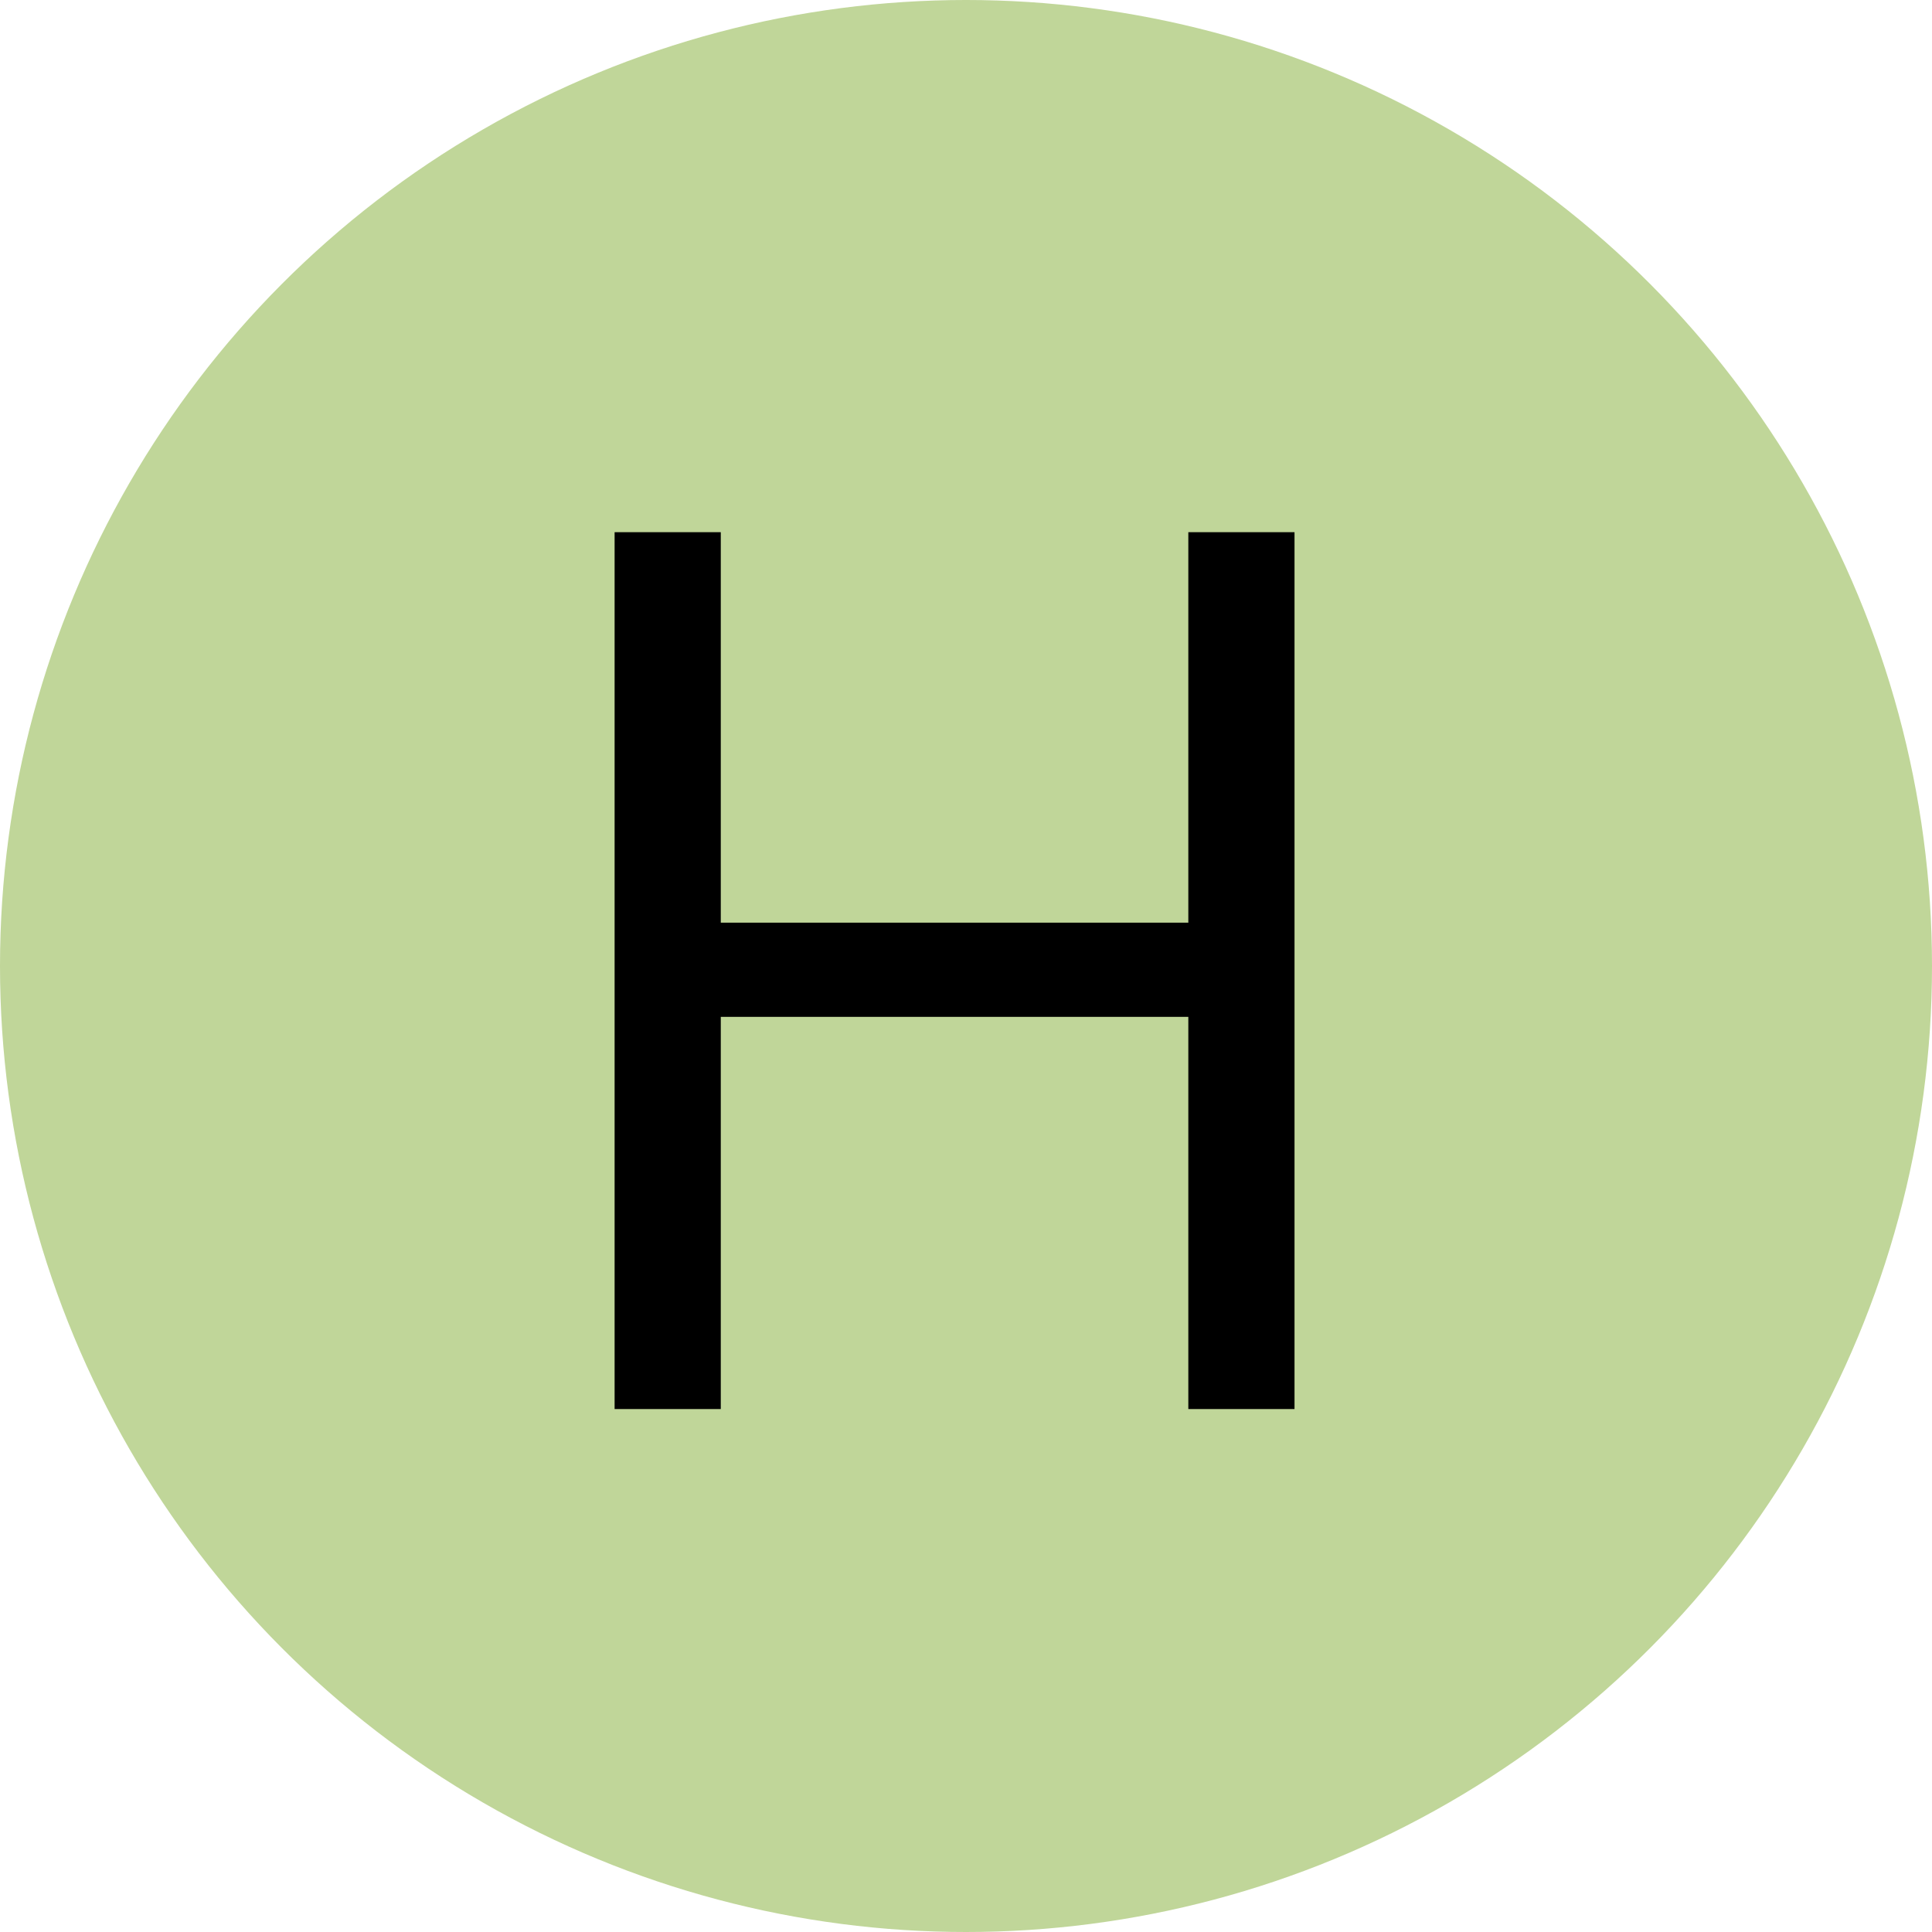
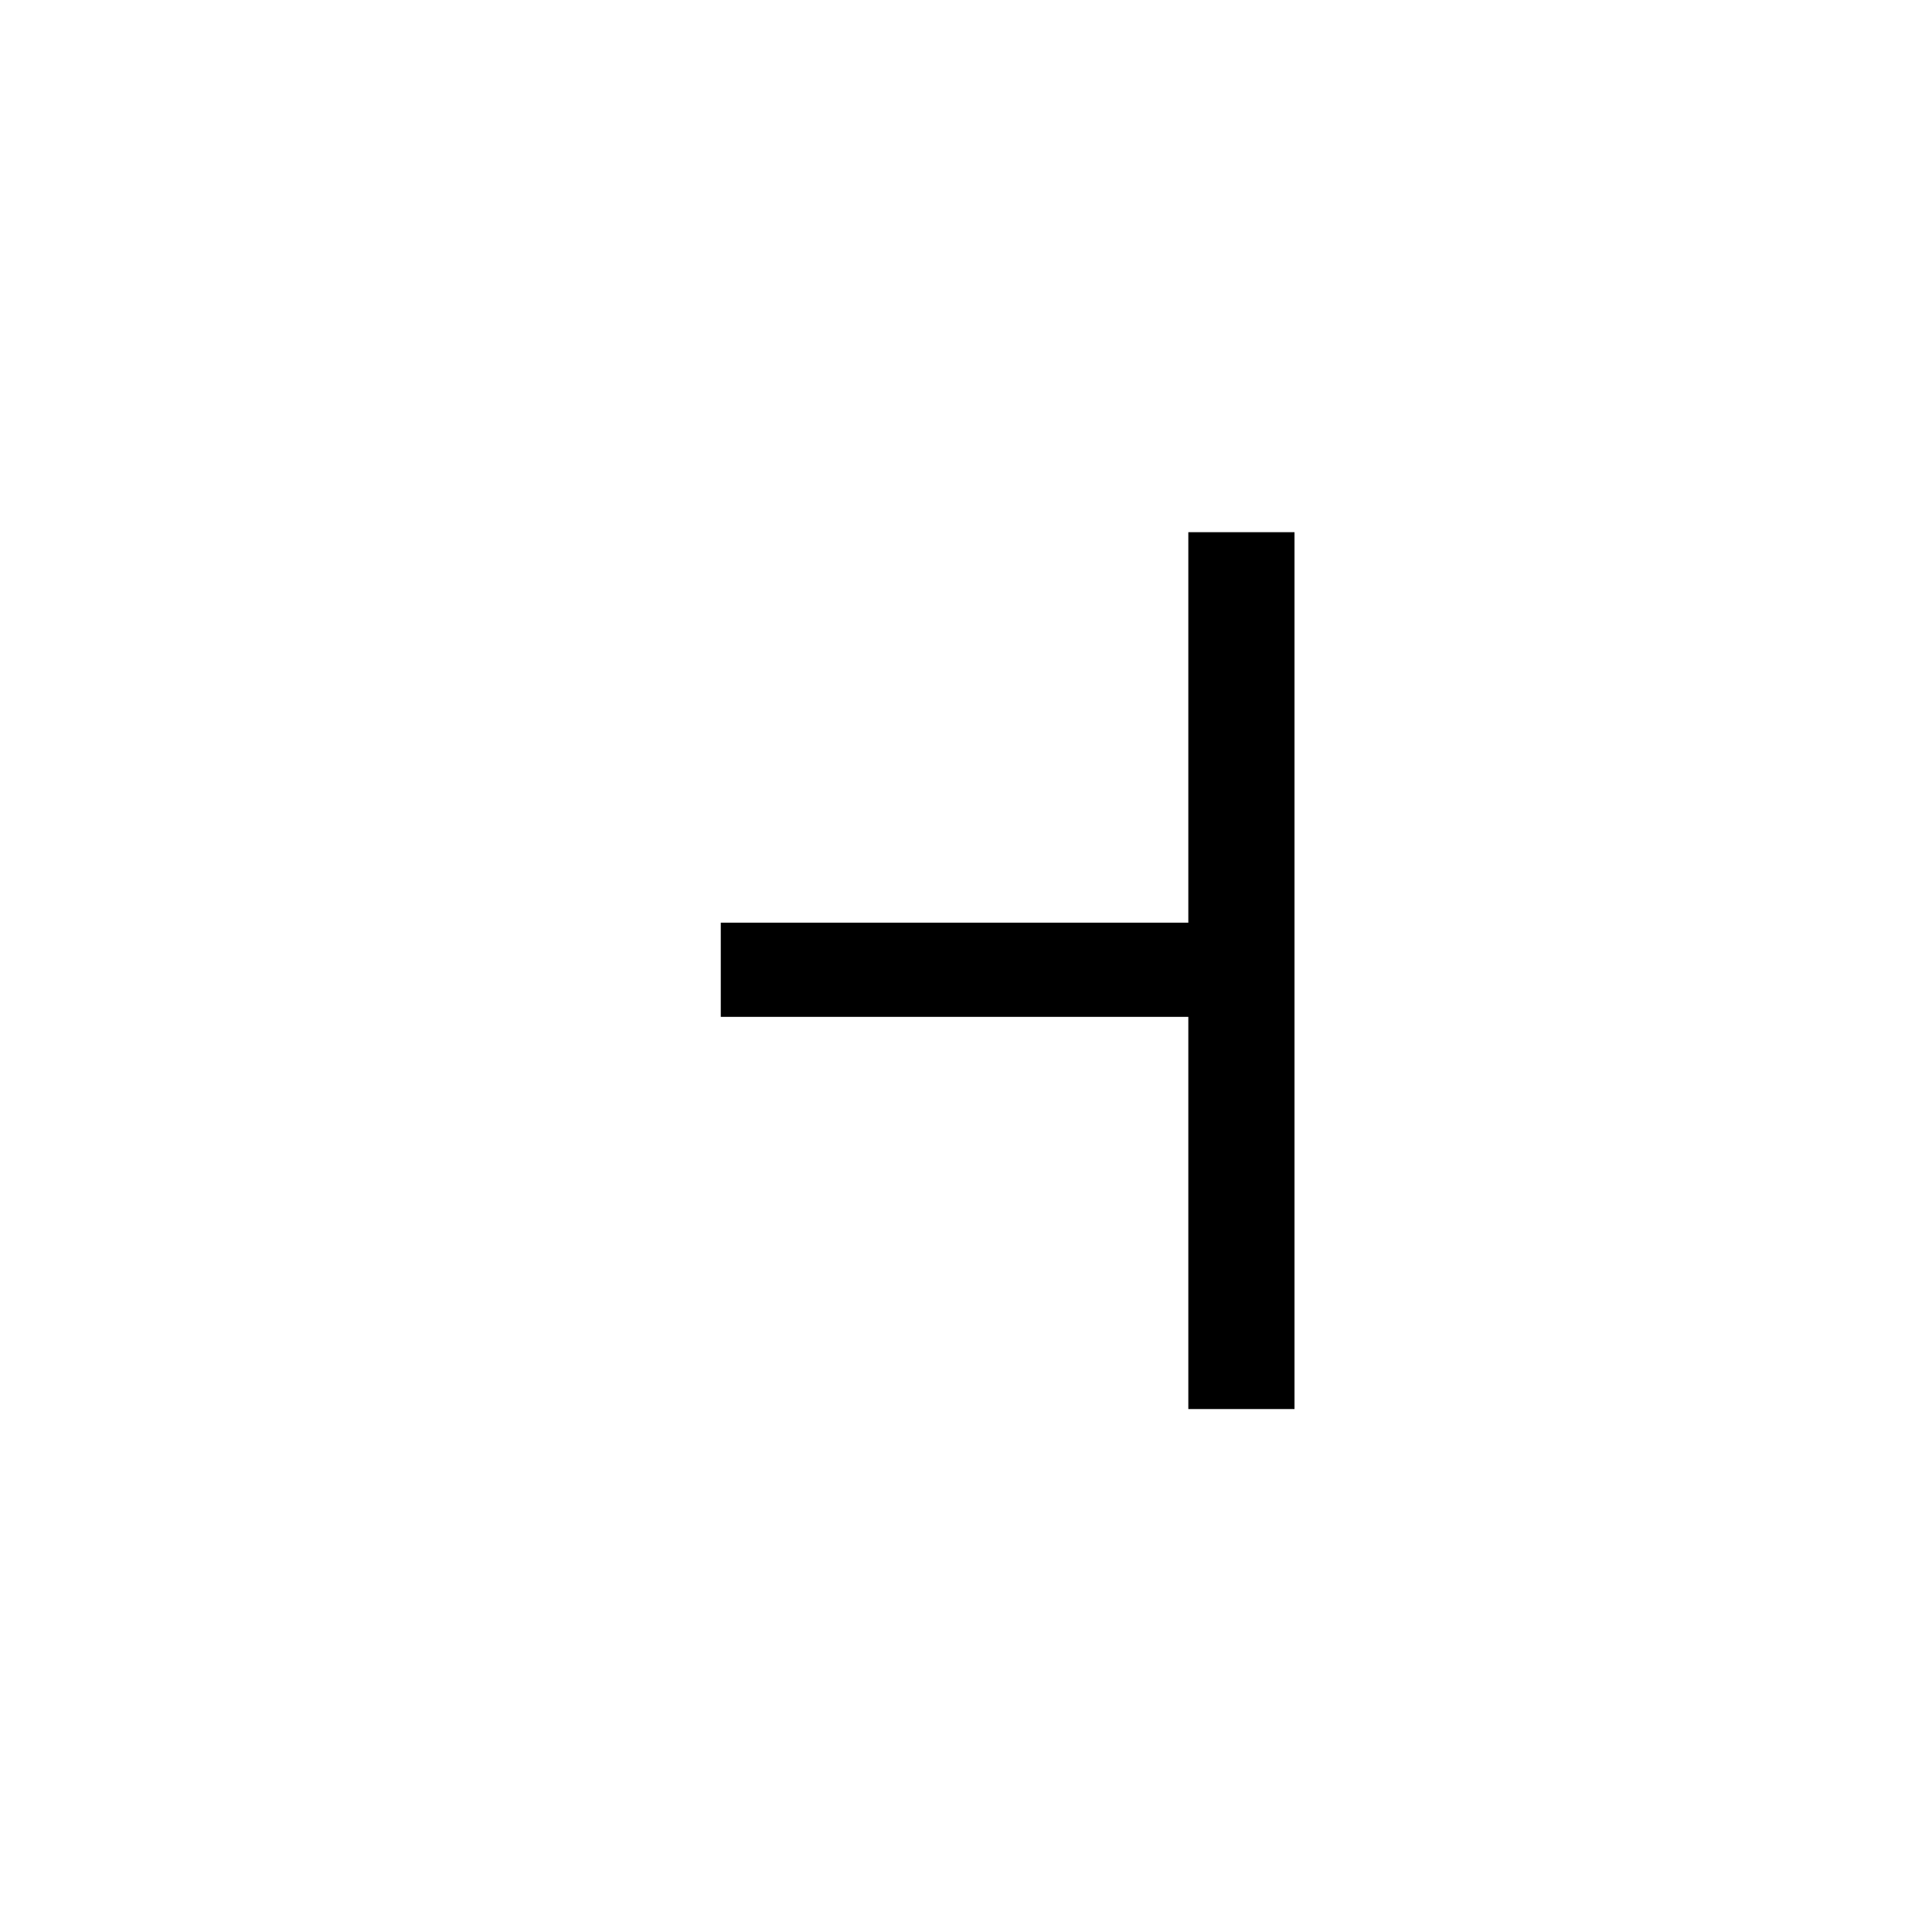
<svg xmlns="http://www.w3.org/2000/svg" width="133" height="133" viewBox="0 0 133 133" fill="none">
-   <circle cx="66.5" cy="66.5" r="66.5" fill="#C0D699" />
-   <path d="M42.31 97V36.636H49.619V63.517H81.805V36.636H89.115V97H81.805V70.001H49.619V97H42.31Z" fill="black" />
+   <path d="M42.31 97H49.619V63.517H81.805V36.636H89.115V97H81.805V70.001H49.619V97H42.31Z" fill="black" />
</svg>